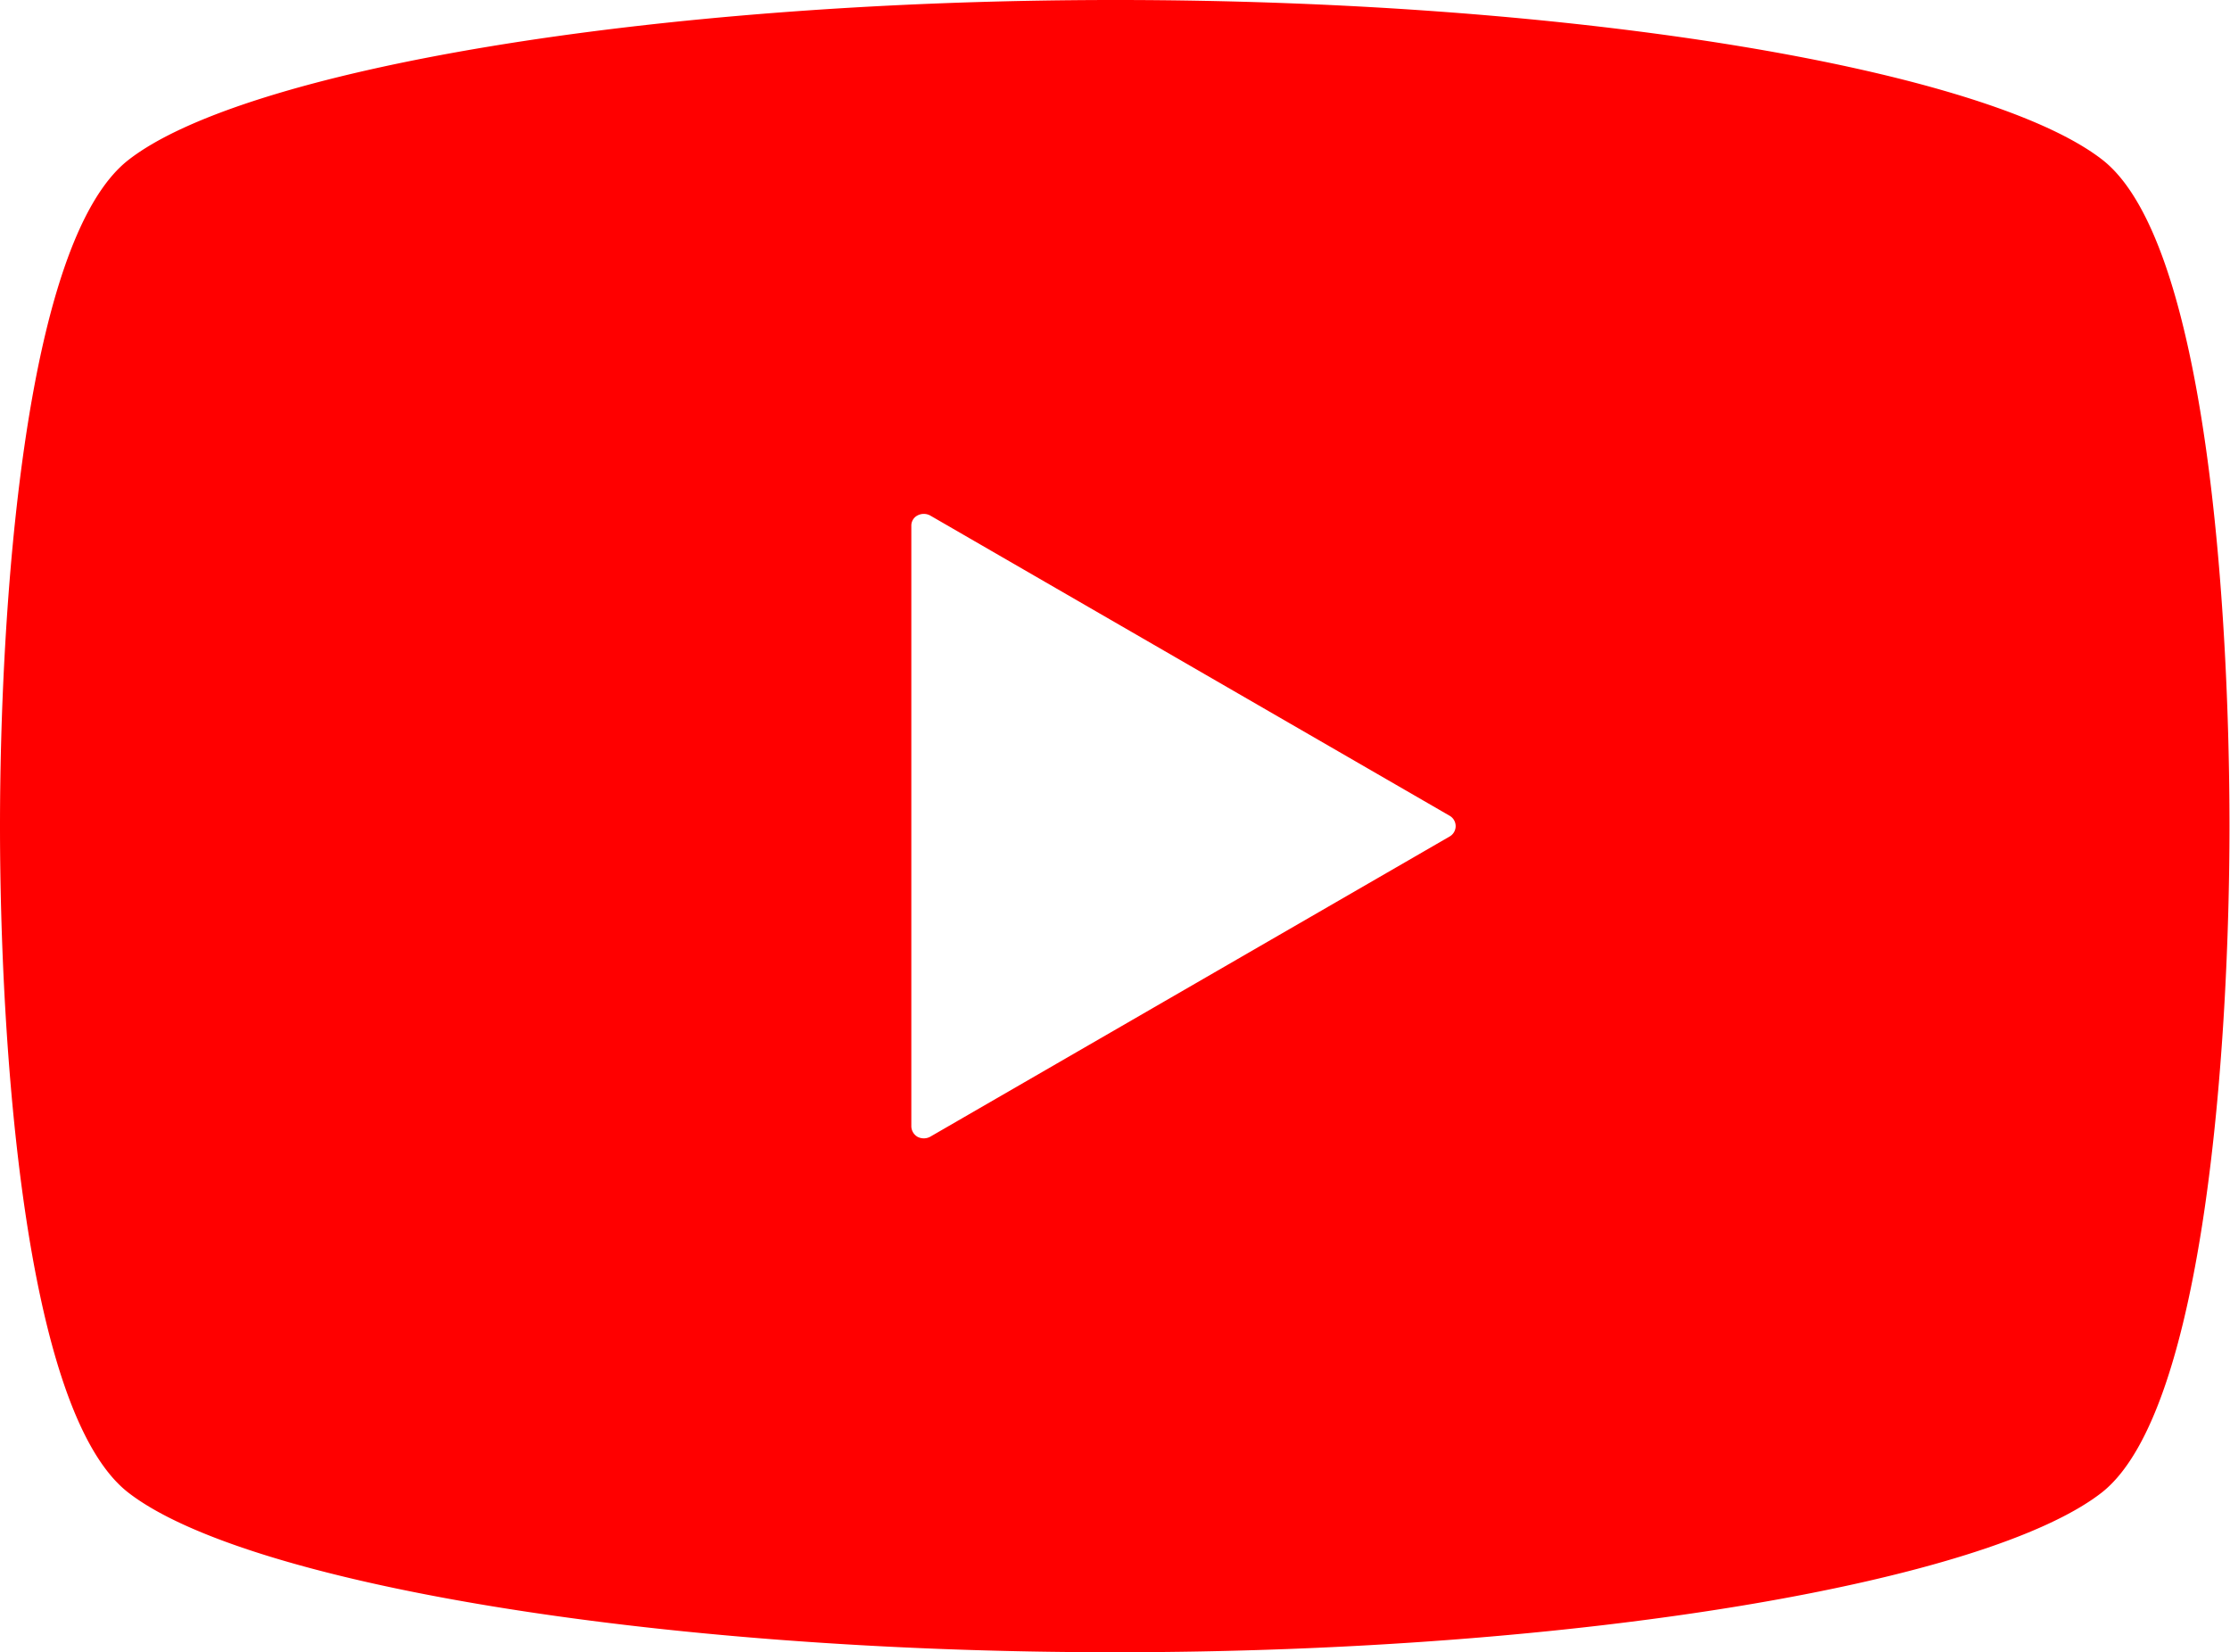
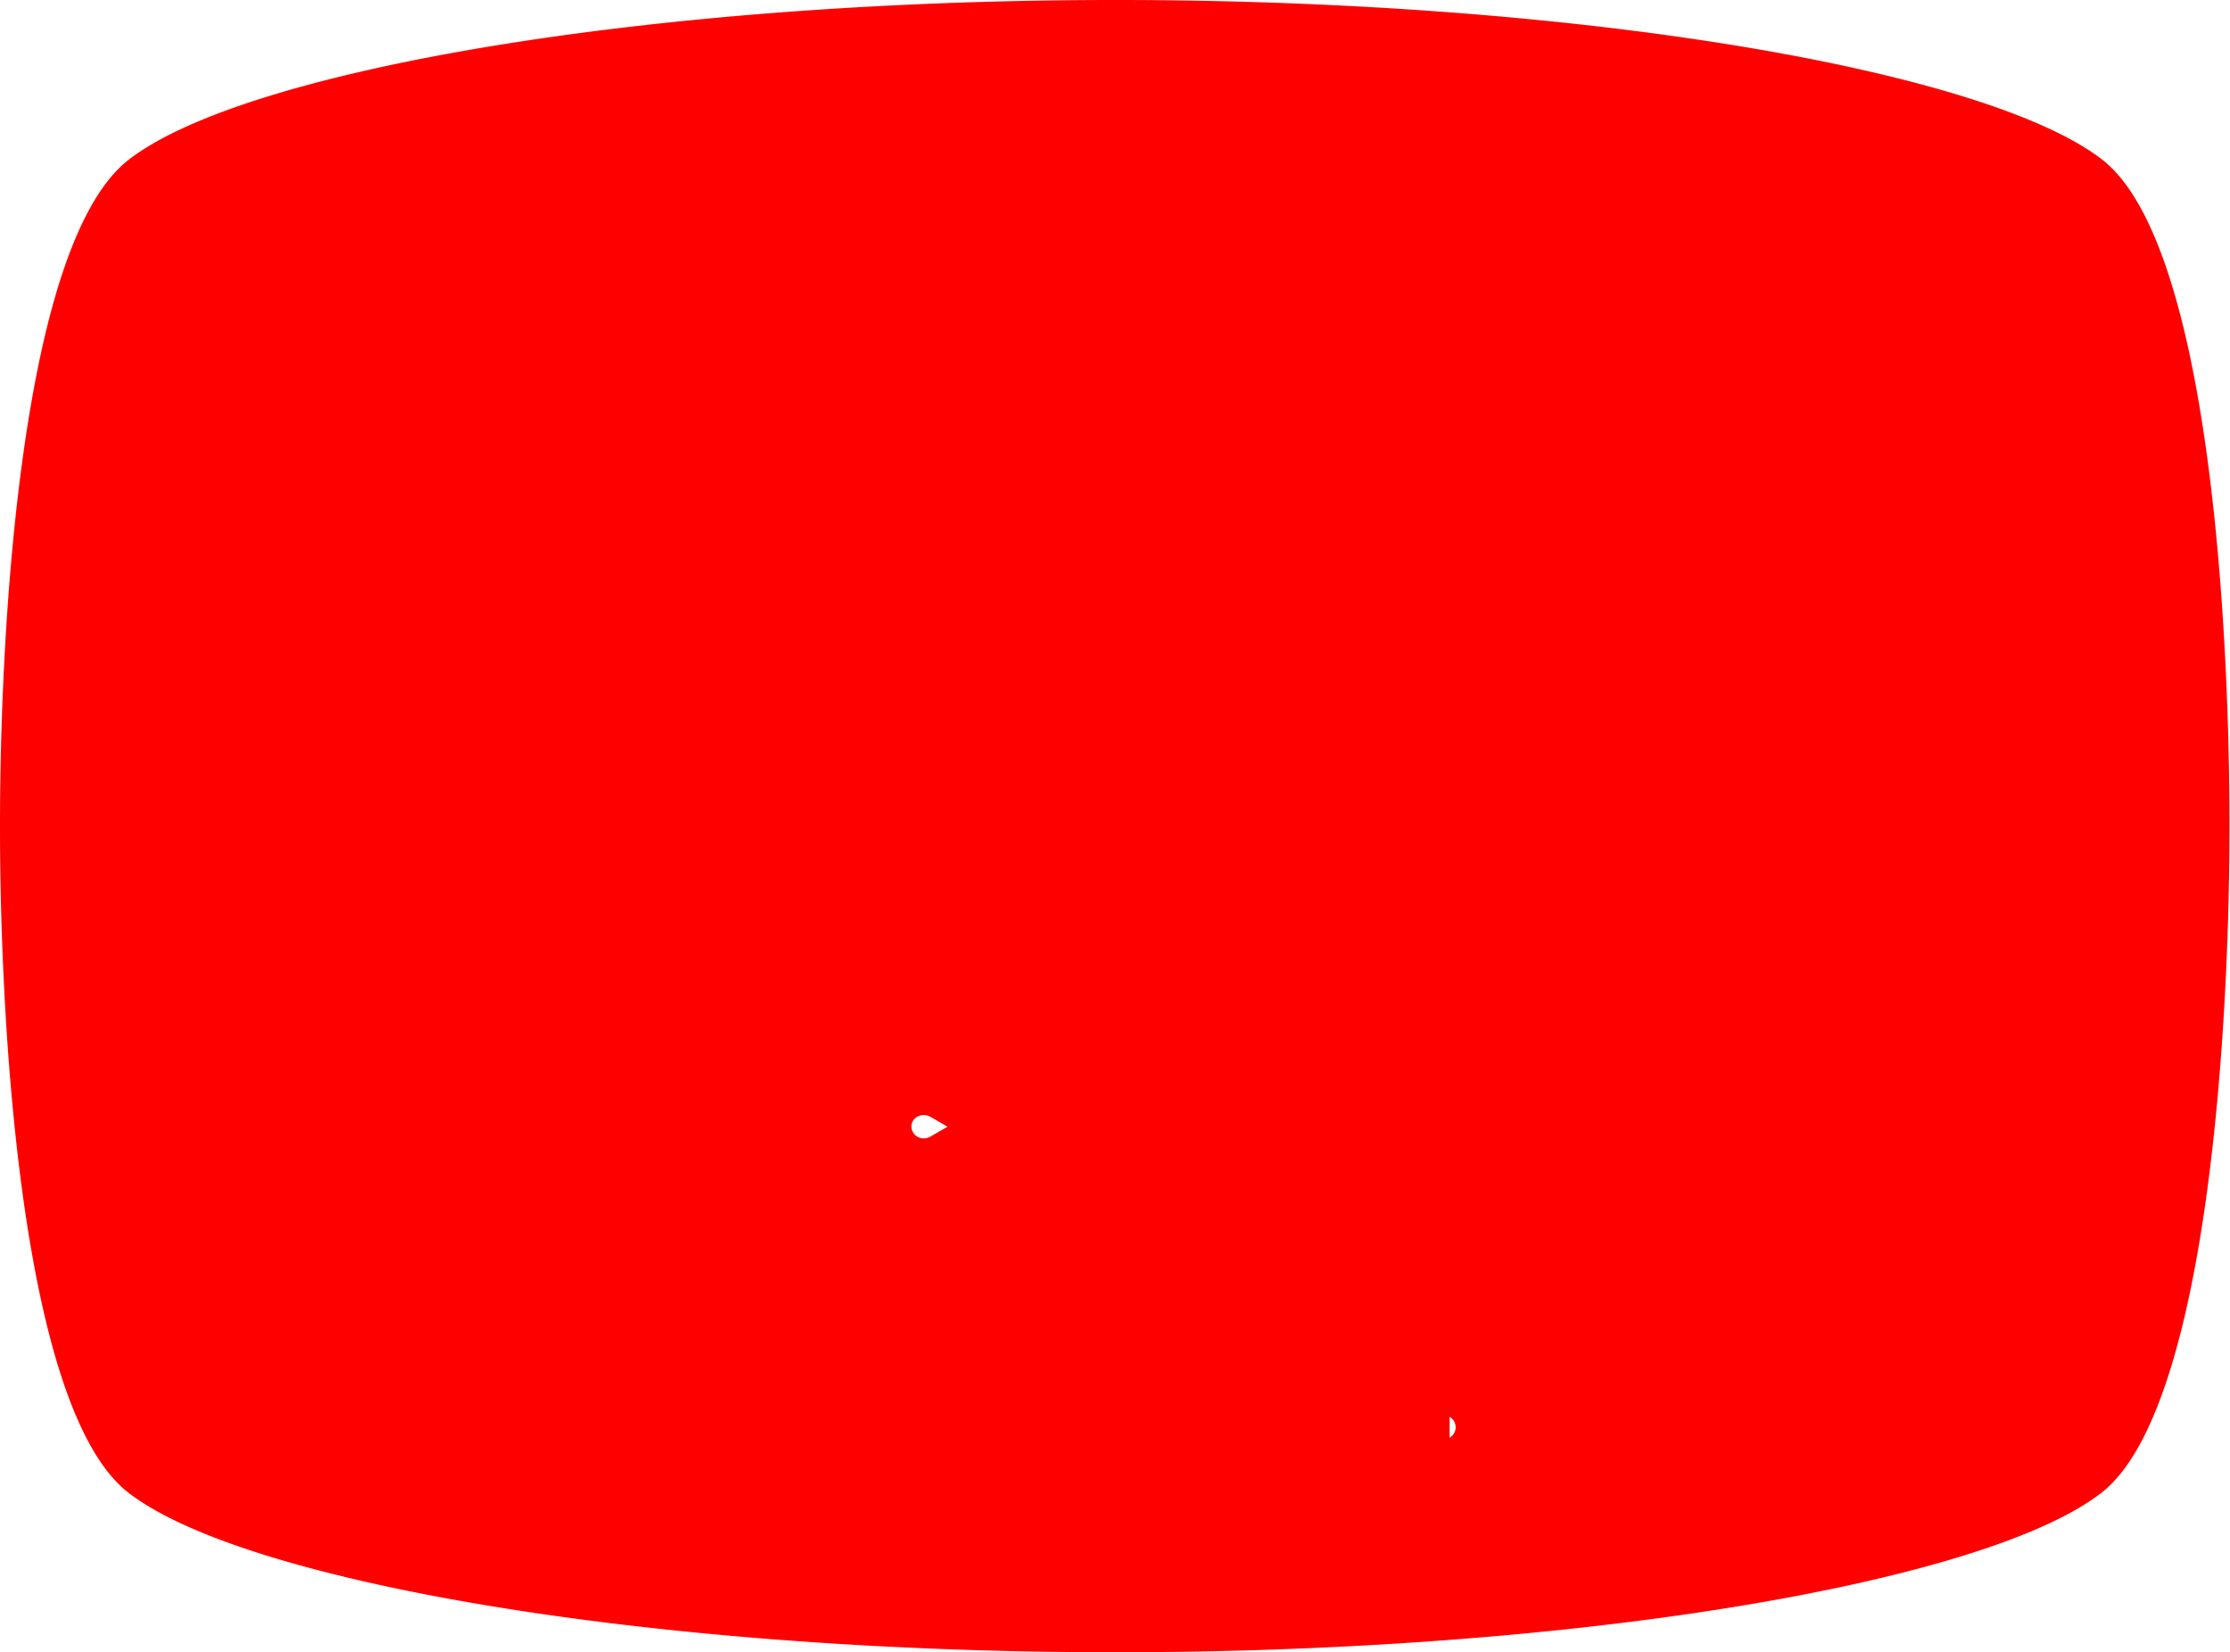
<svg xmlns="http://www.w3.org/2000/svg" id="レイヤー_1" data-name="レイヤー 1" viewBox="0 0 42.92 31.8">
  <defs>
    <style>.cls-1{fill:red;}</style>
  </defs>
-   <path class="cls-1" d="M40.47,3.08c-2.2-1.72-10-3.08-19-3.08s-16.8,1.36-19,3.08C.44,4.67,0,11.83,0,15.9S.44,27.13,2.46,28.72c2.2,1.72,10,3.08,19,3.08s16.81-1.36,19-3.08c2-1.59,2.45-8.75,2.45-12.82S42.49,4.67,40.47,3.08ZM27.9,16.1l-10,5.78a.26.26,0,0,1-.24,0,.24.24,0,0,1-.12-.2V10.11a.22.22,0,0,1,.12-.19.26.26,0,0,1,.24,0l10,5.78a.23.23,0,0,1,0,.4Z" />
+   <path class="cls-1" d="M40.47,3.08c-2.2-1.72-10-3.08-19-3.08s-16.8,1.36-19,3.08C.44,4.67,0,11.83,0,15.9S.44,27.13,2.46,28.72c2.2,1.72,10,3.08,19,3.08s16.81-1.36,19-3.08c2-1.59,2.45-8.75,2.45-12.82S42.49,4.67,40.47,3.08ZM27.9,16.1l-10,5.78a.26.26,0,0,1-.24,0,.24.24,0,0,1-.12-.2a.22.22,0,0,1,.12-.19.26.26,0,0,1,.24,0l10,5.78a.23.23,0,0,1,0,.4Z" />
</svg>